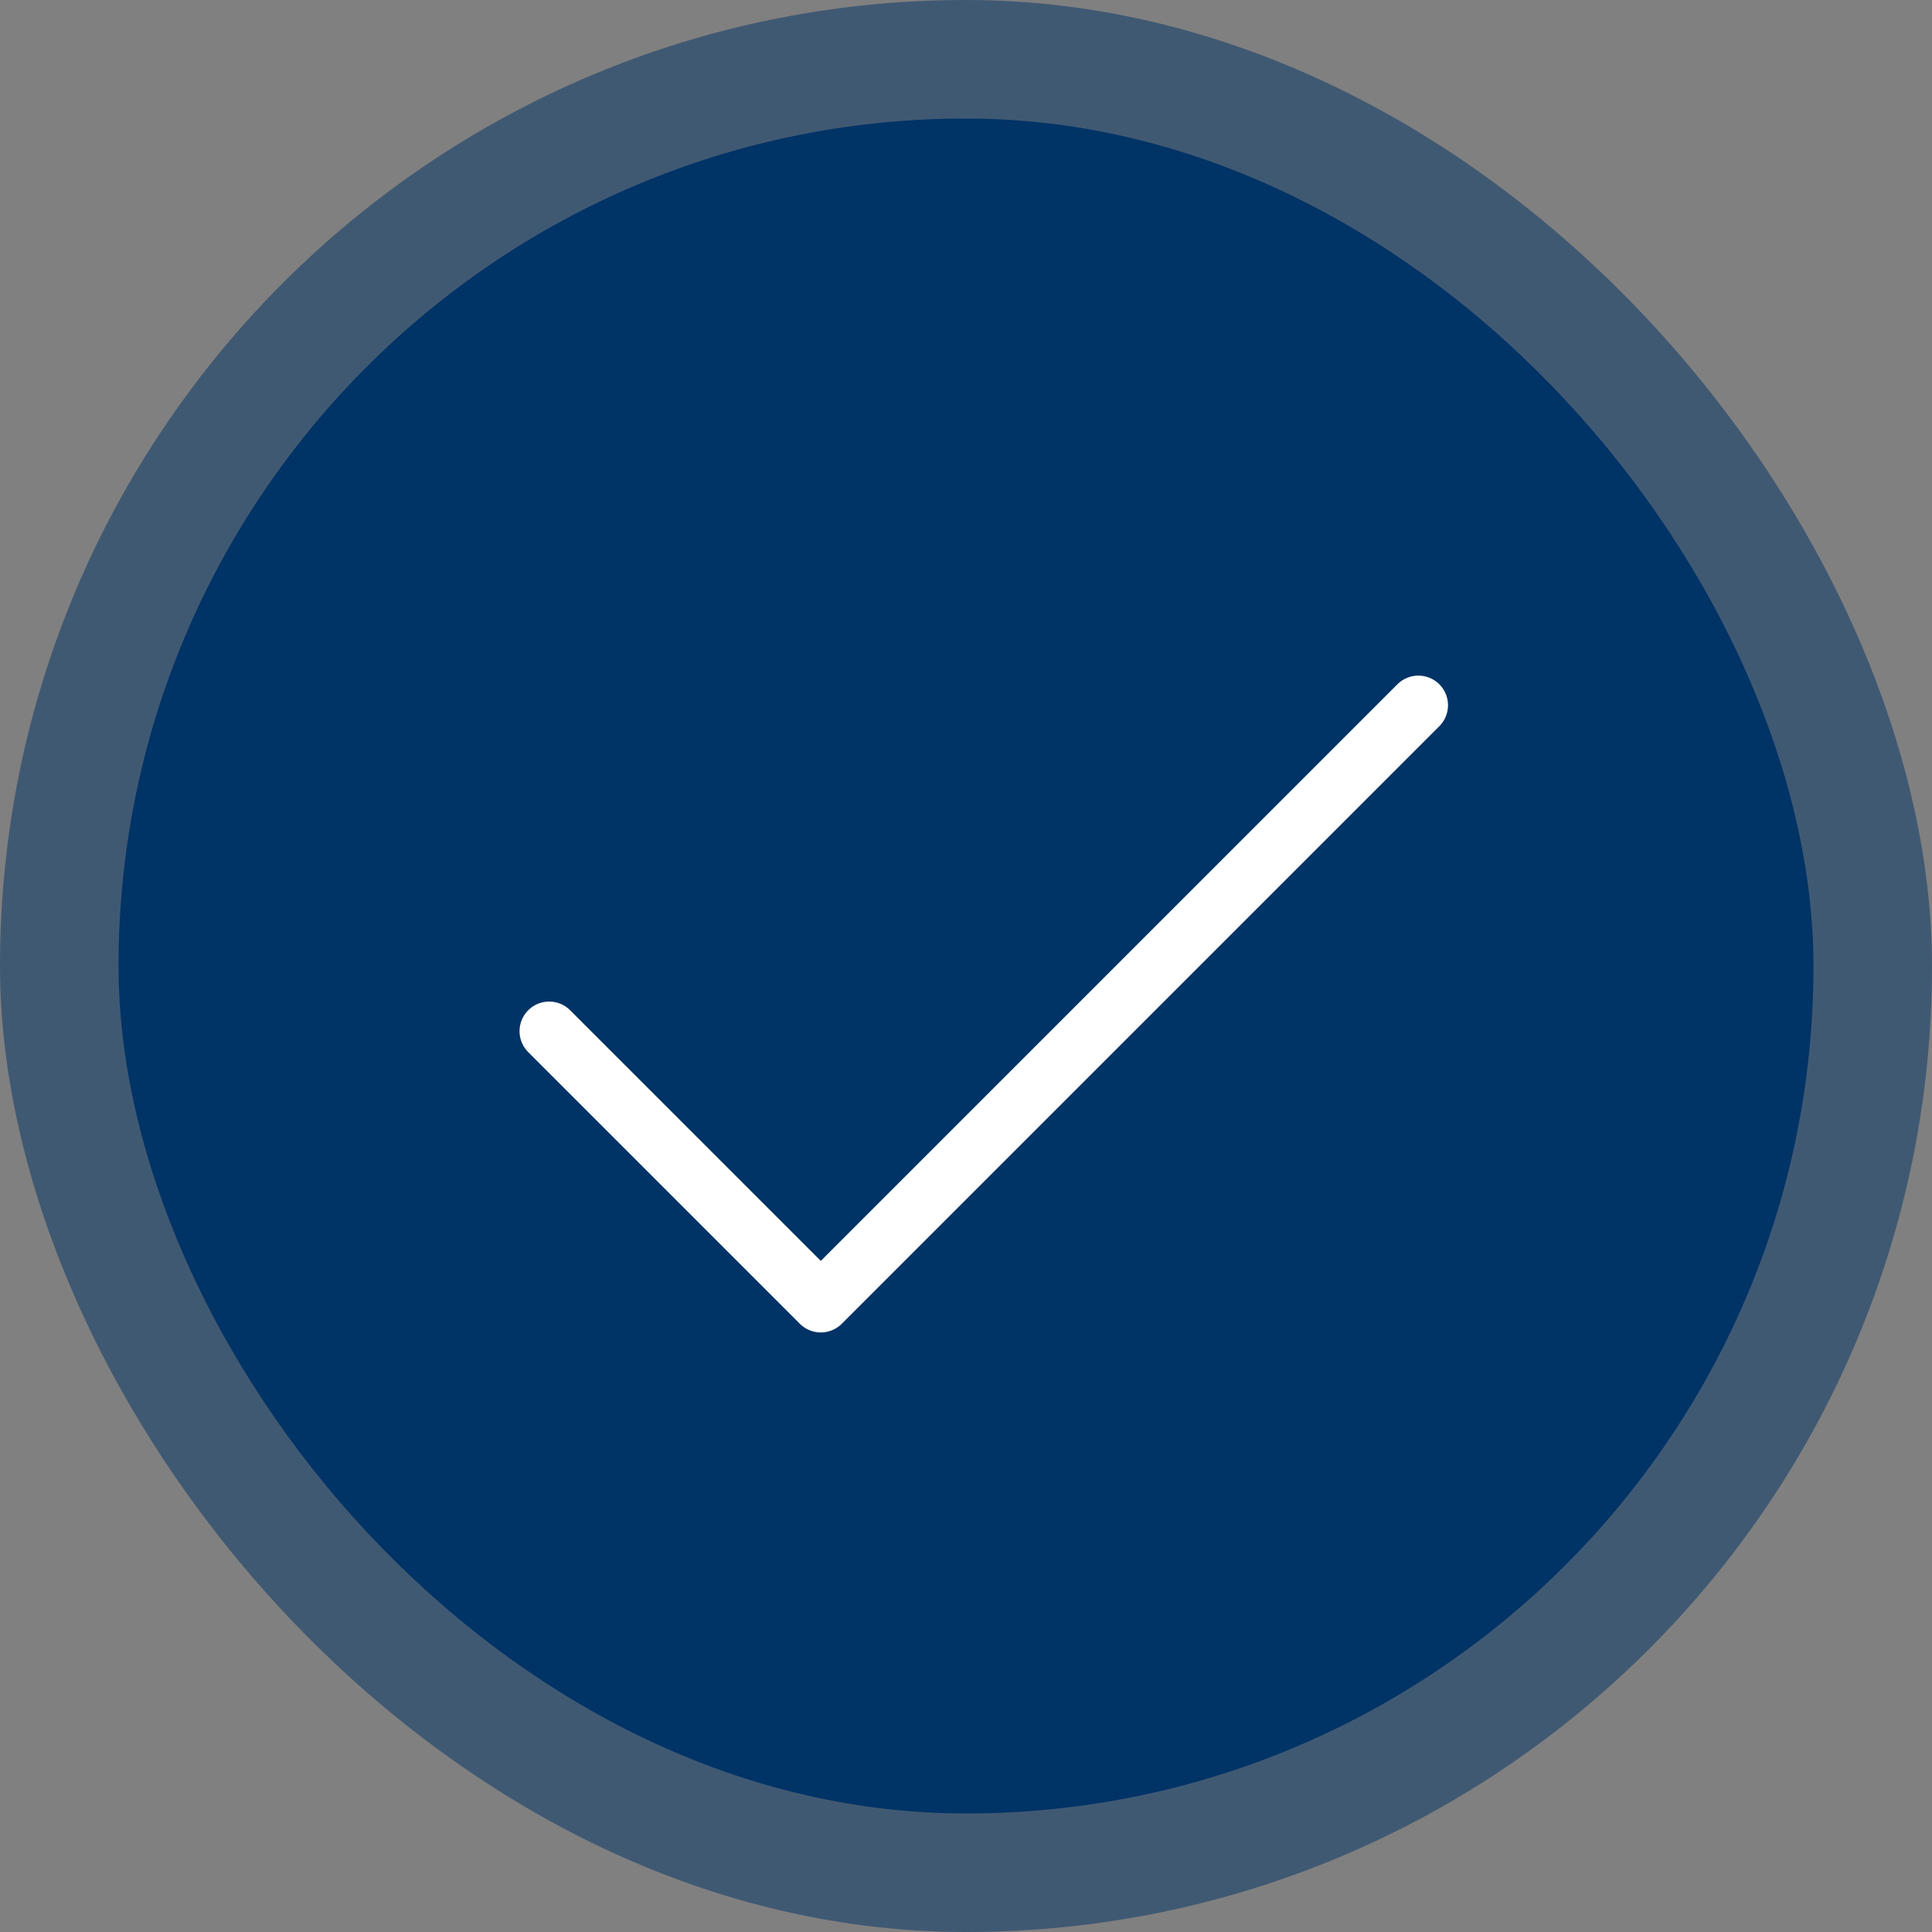
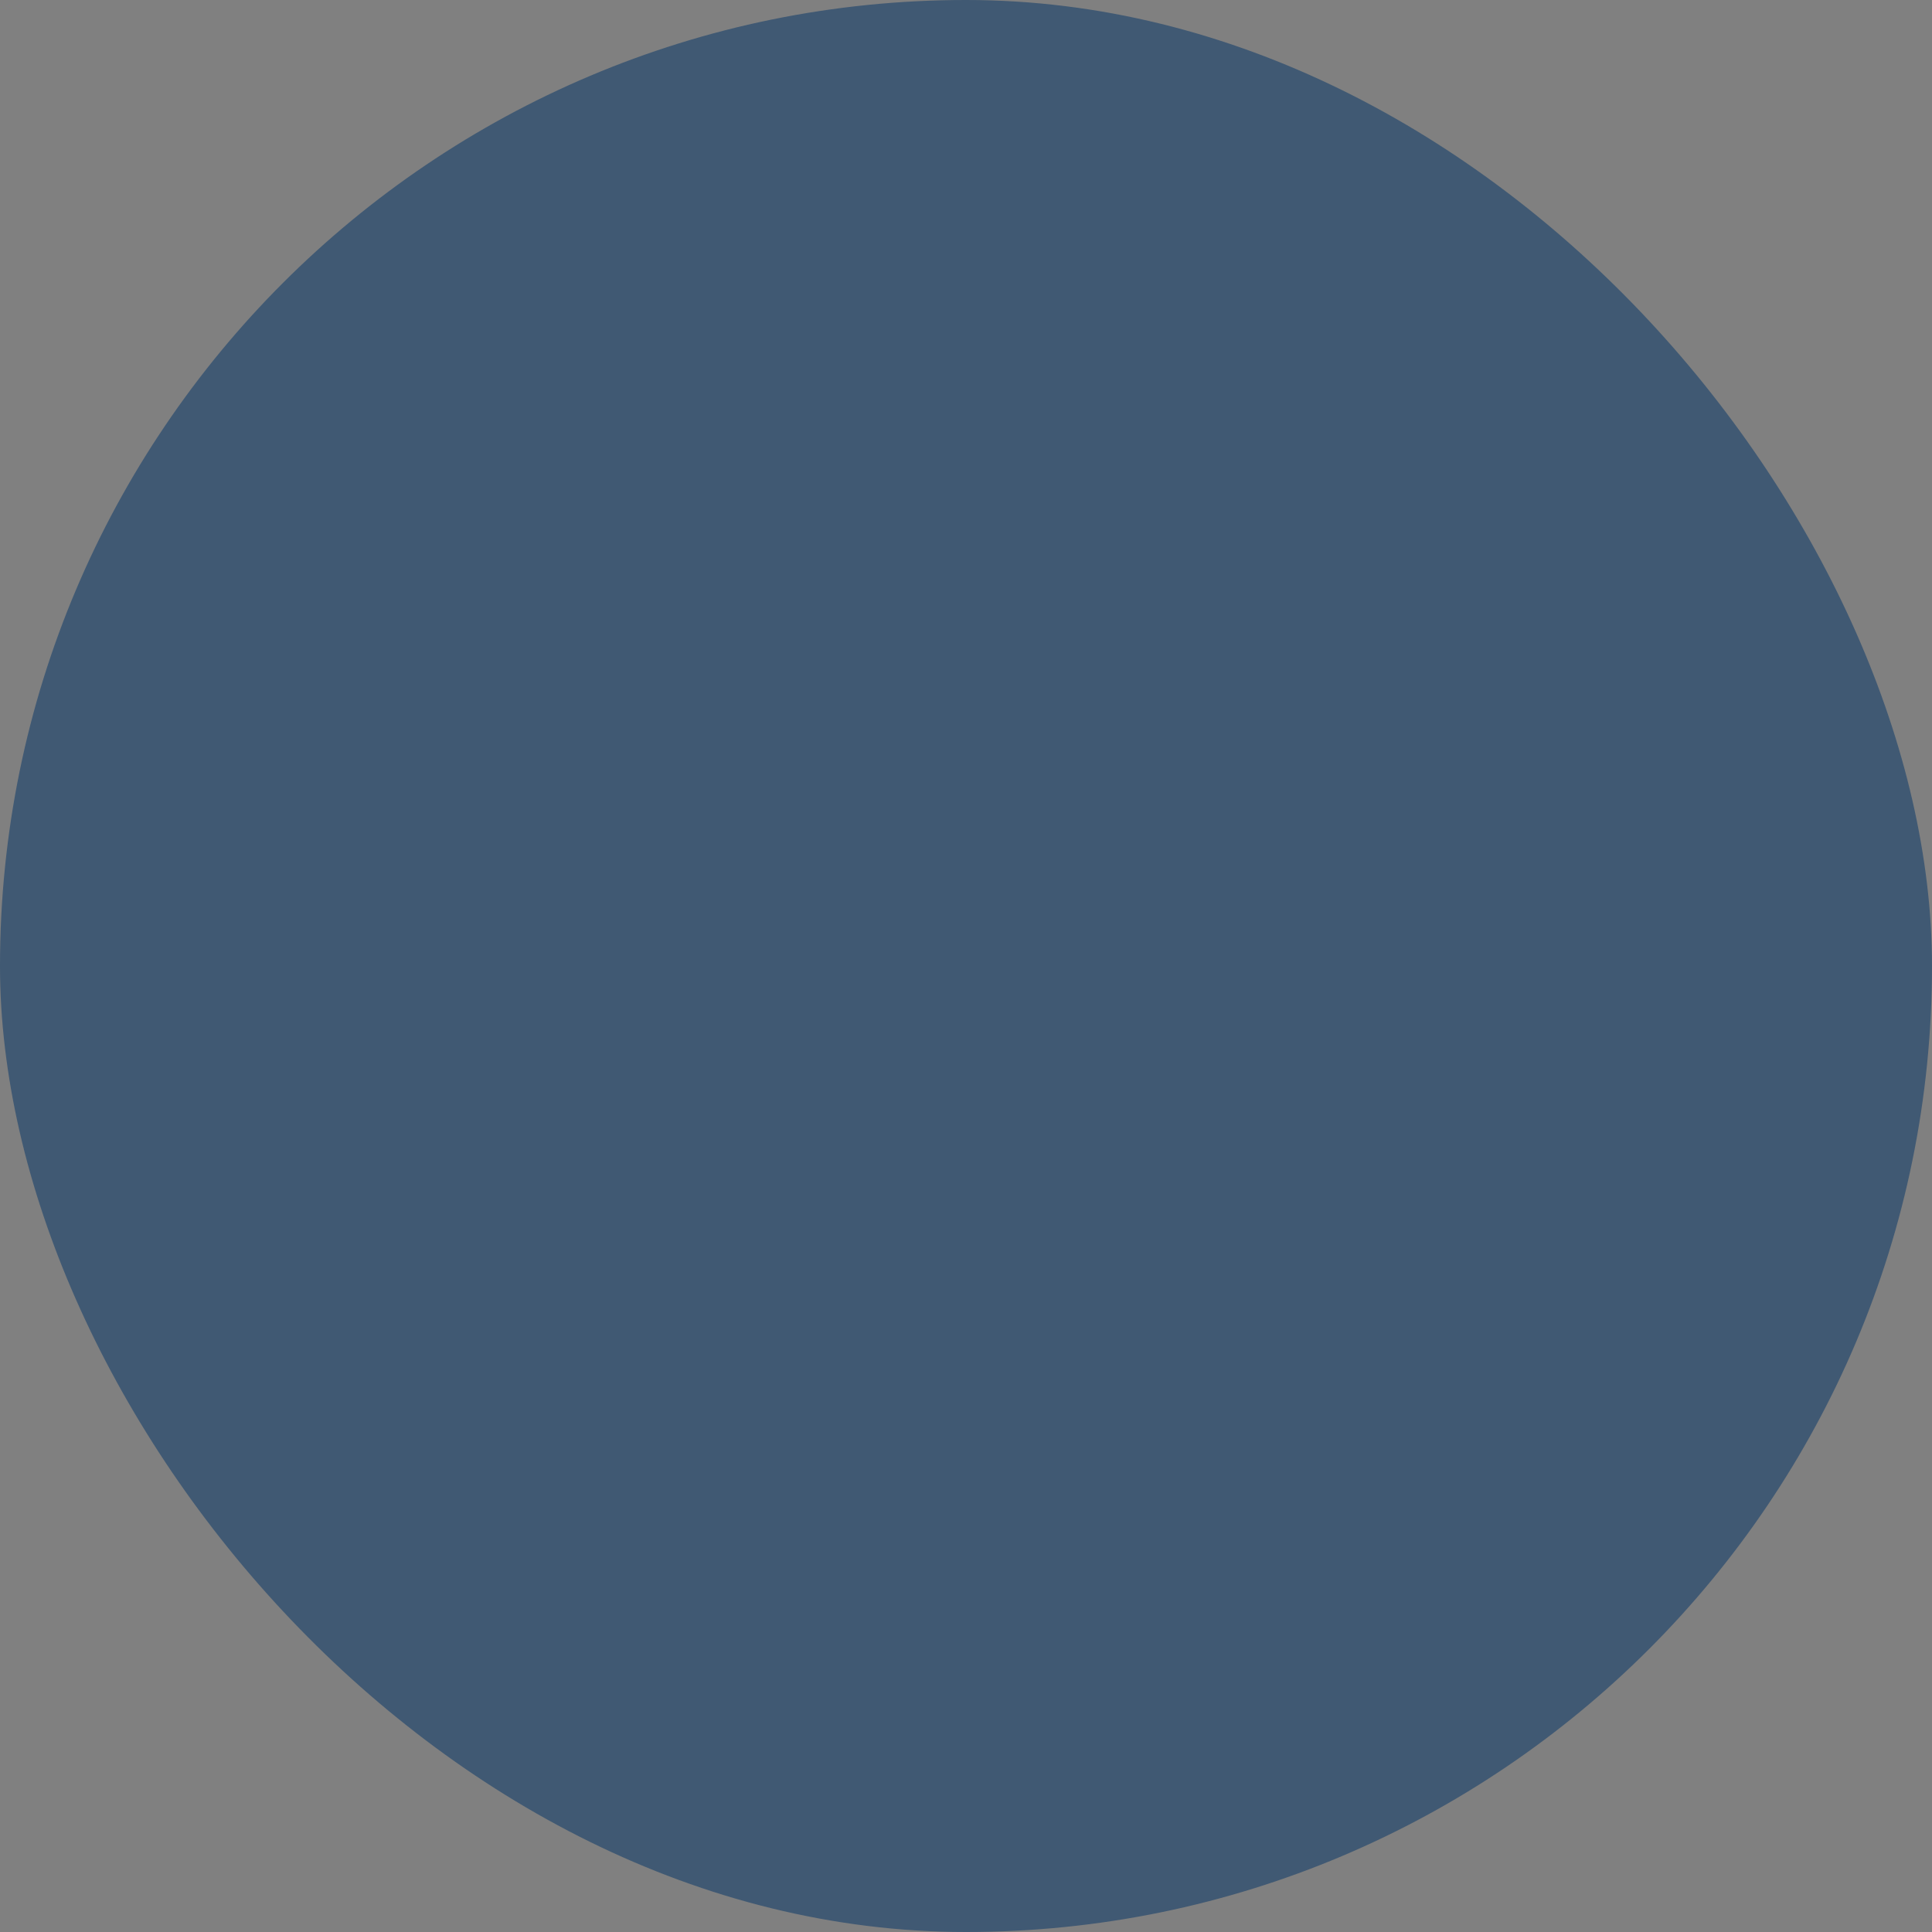
<svg xmlns="http://www.w3.org/2000/svg" width="163" height="163" viewBox="0 0 163 163" fill="none">
  <rect x="0" y="0" width="163" height="163" fill="#808080" stroke="none" />
  <rect width="163" height="163" rx="81.5" fill="#003366" fill-opacity="0.5" />
-   <rect x="10" y="10" width="143" height="143" rx="71.5" fill="#003366" />
-   <path d="M119.666 59.5L69.25 109.917L46.333 87" stroke="white" stroke-width="5" stroke-linecap="round" stroke-linejoin="round" />
</svg>